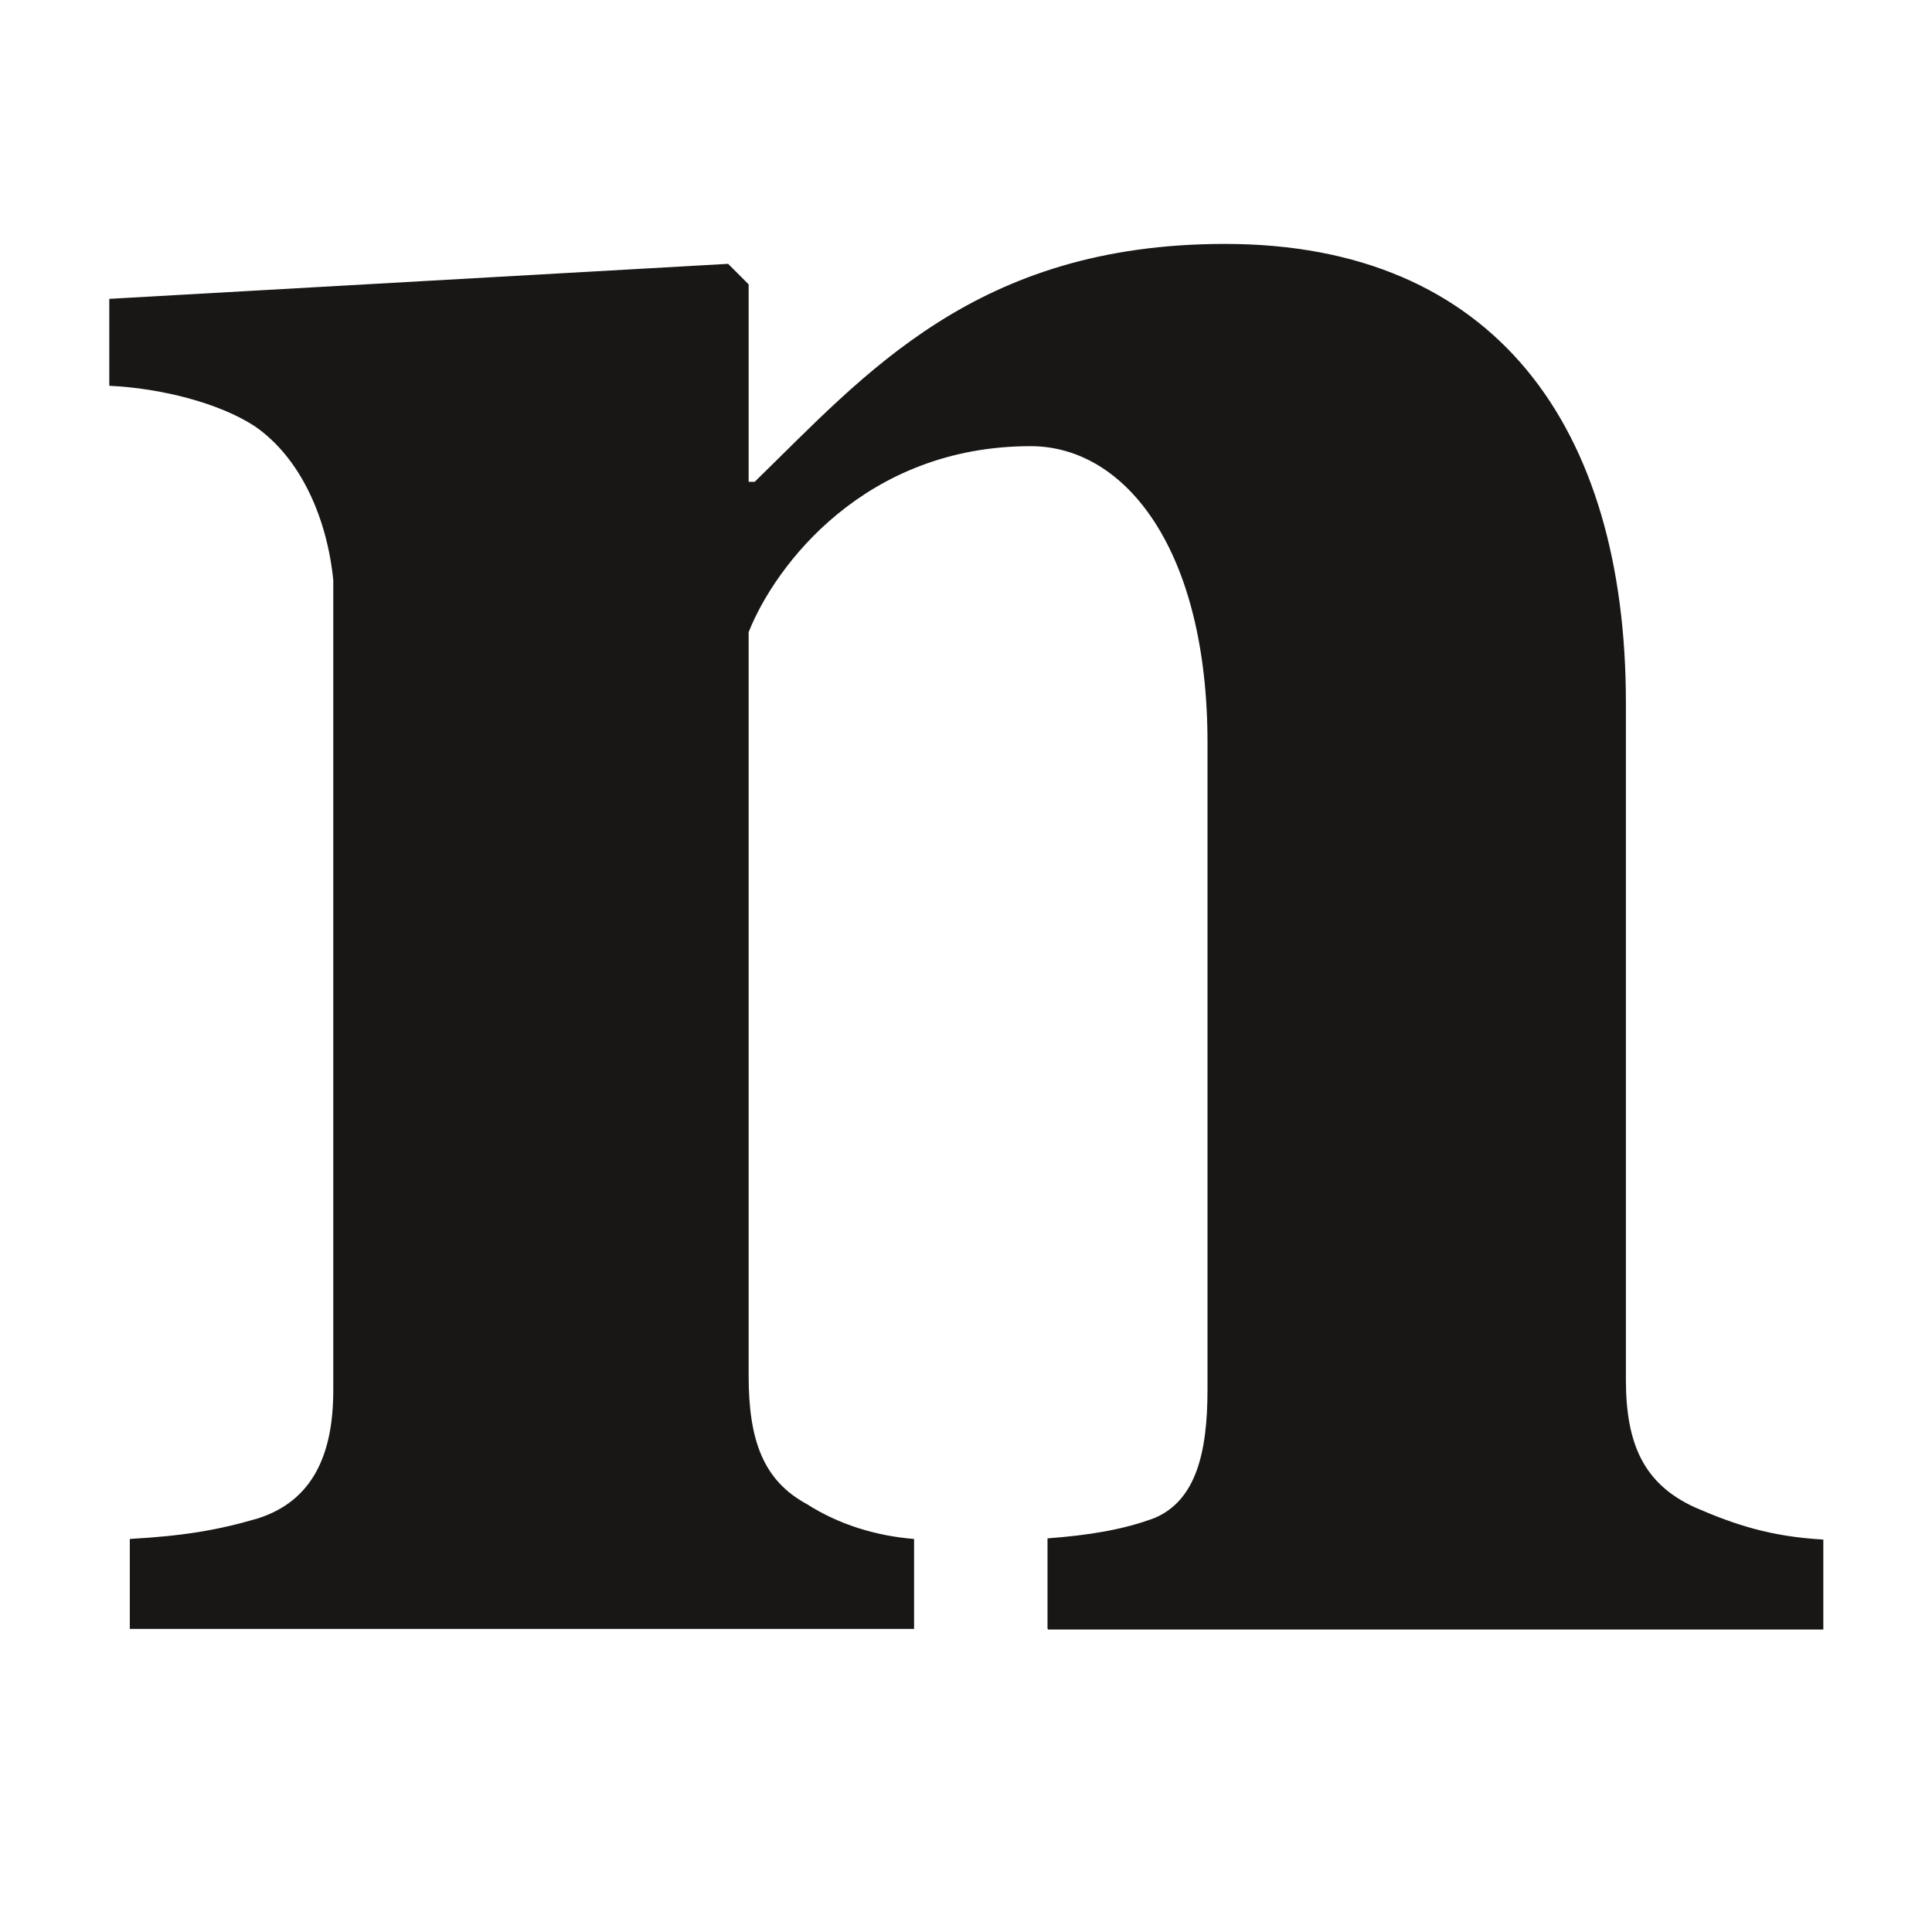
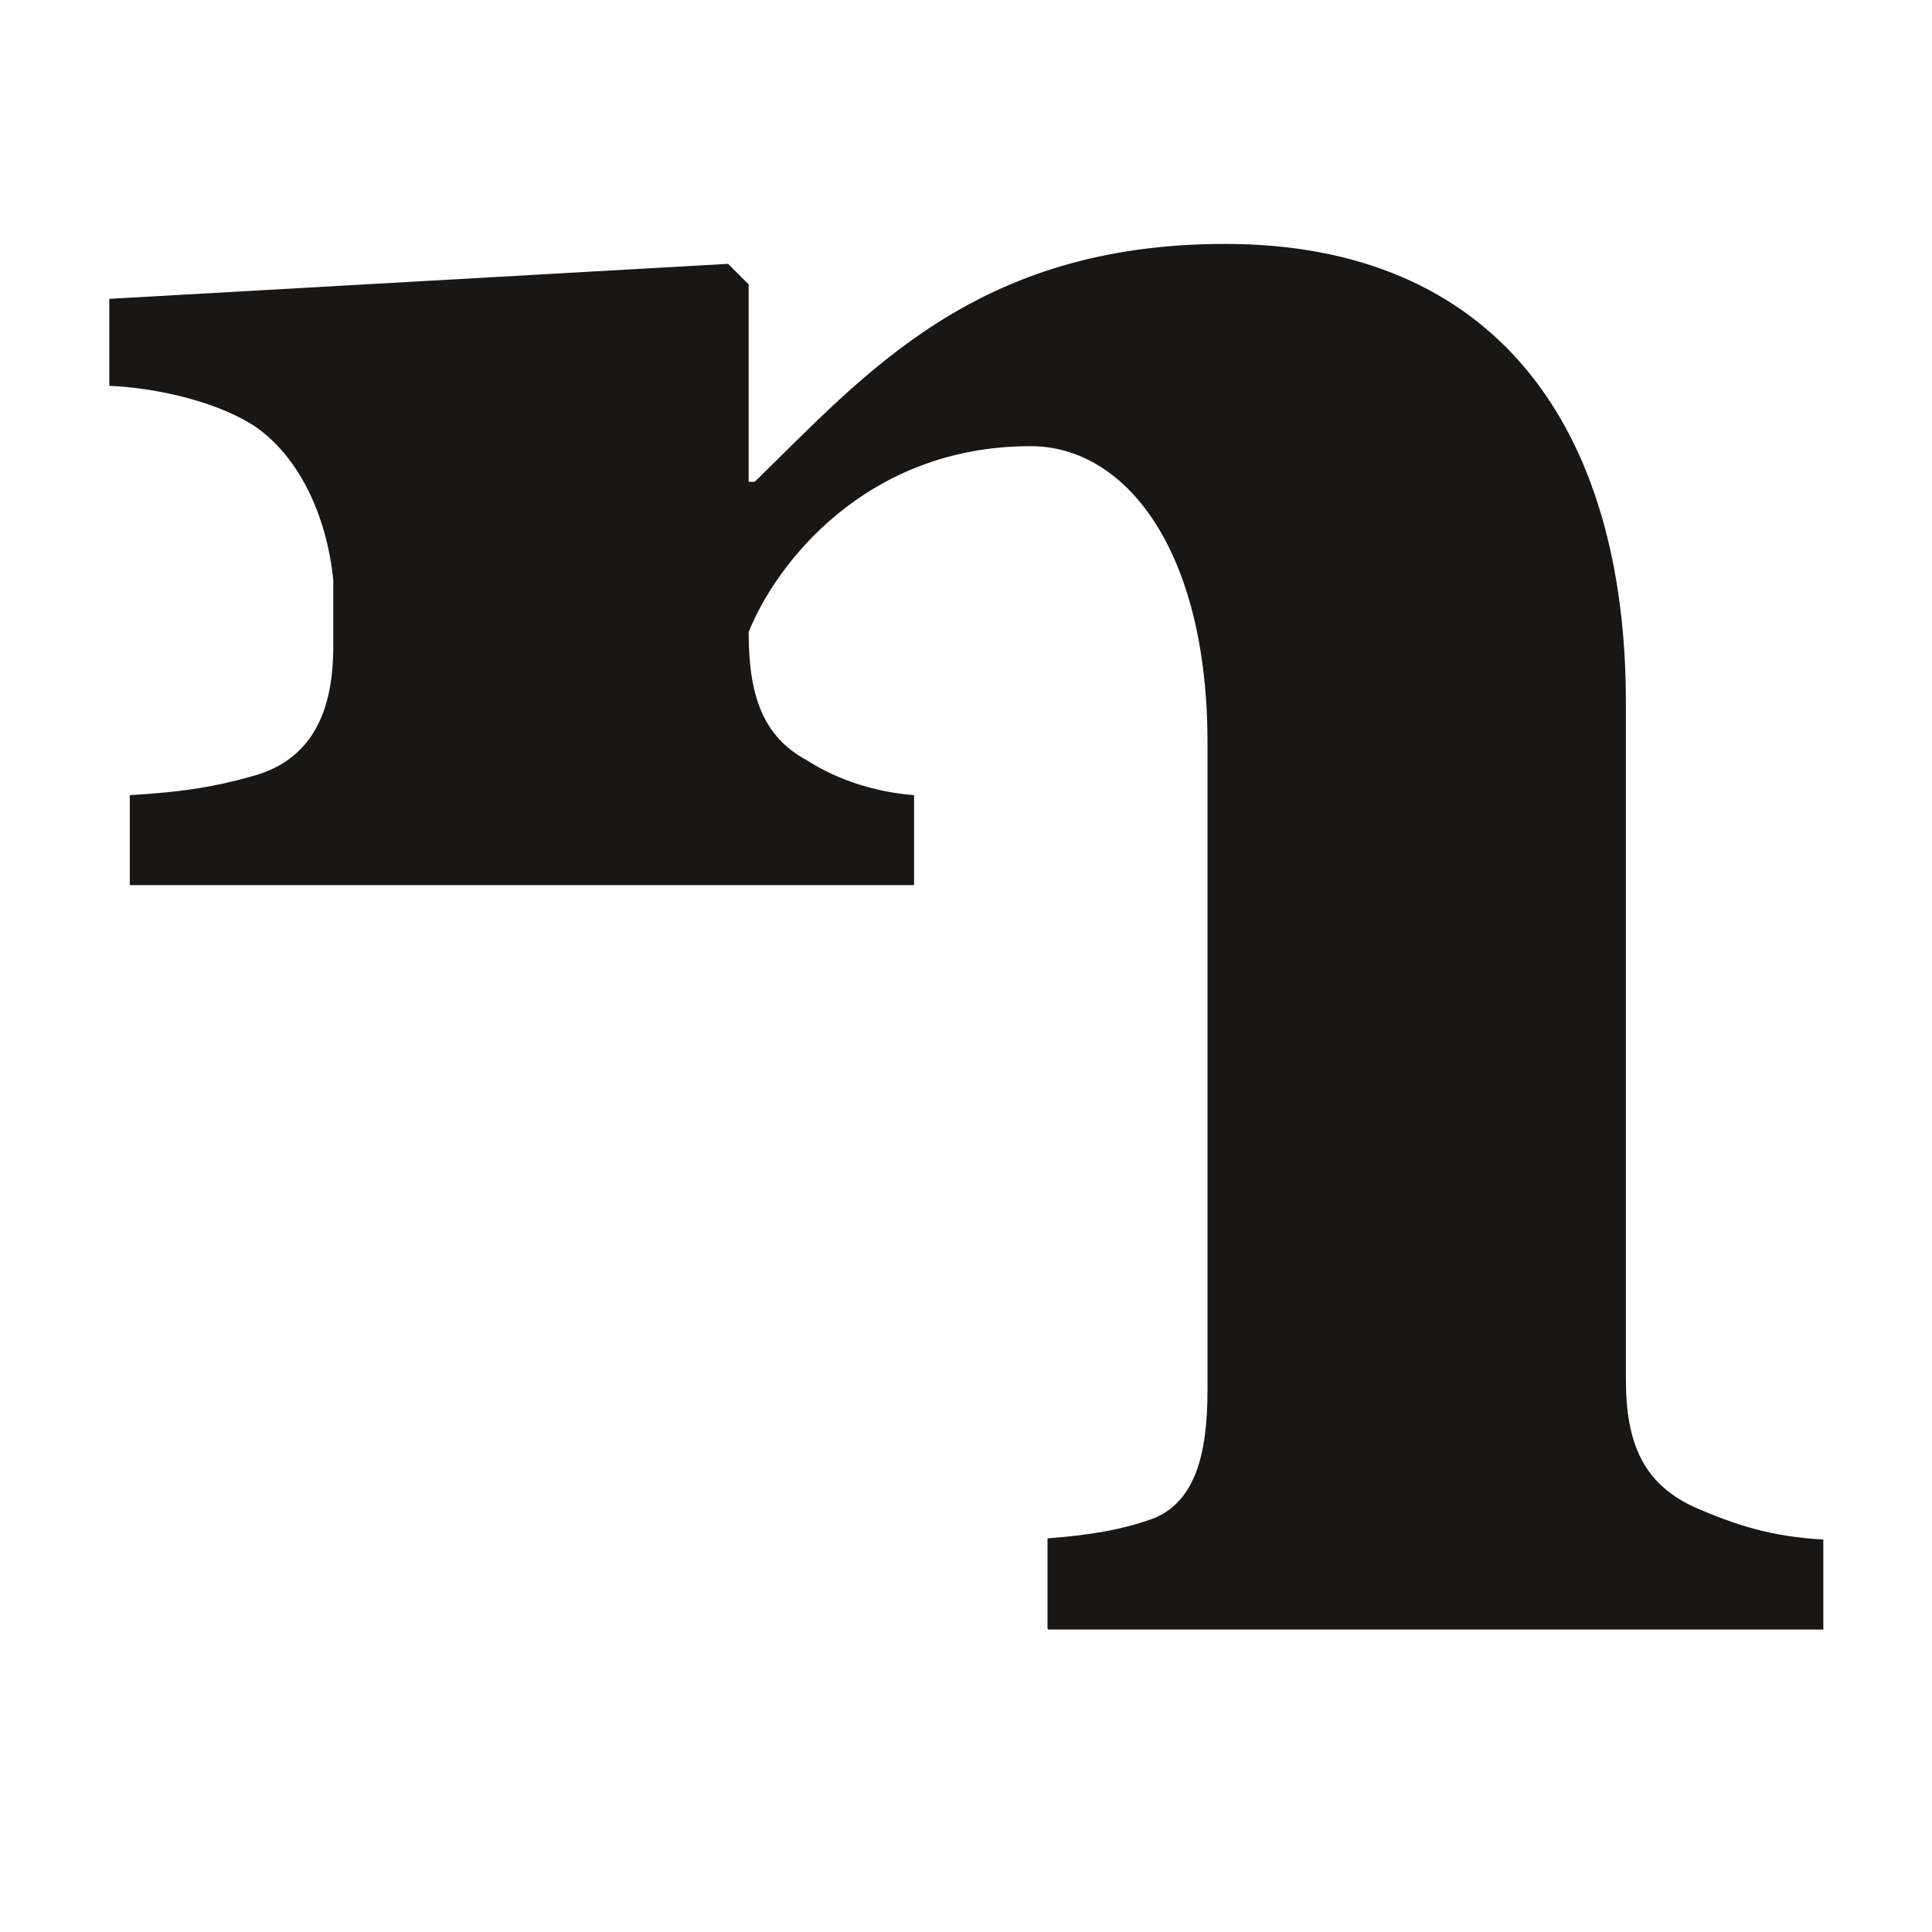
<svg xmlns="http://www.w3.org/2000/svg" data-bbox="1.81 4.04 28.39 22.95" viewBox="0 0 32 32" data-type="color">
  <g>
-     <path d="M17.35 26.97v-1.49c.67-.05 1.25-.14 1.78-.34.67-.29.87-1.06.87-2.12V12.3c0-3.18-1.35-4.91-2.93-4.91-2.74 0-4.23 1.97-4.67 3.08v12.32c0 1.06.24 1.73.96 2.12.53.34 1.15.53 1.78.58v1.49H2.15v-1.49c.87-.05 1.44-.14 2.12-.34.91-.29 1.25-1.06 1.25-2.12V9.61c-.1-1.01-.53-2.02-1.3-2.55-.58-.38-1.54-.63-2.41-.67V4.95l10.25-.58.34.34v3.27h.1c1.83-1.78 3.66-3.94 7.79-3.94 4.47 0 6.64 3.03 6.64 7.6v11.21c0 1.06.29 1.73 1.15 2.12.67.29 1.25.48 2.12.53v1.49H17.36Z" fill="#181716" data-color="1" />
+     <path d="M17.35 26.97v-1.49c.67-.05 1.25-.14 1.78-.34.67-.29.87-1.06.87-2.12V12.3c0-3.18-1.35-4.91-2.93-4.91-2.74 0-4.23 1.97-4.67 3.08c0 1.06.24 1.73.96 2.12.53.34 1.15.53 1.78.58v1.49H2.15v-1.49c.87-.05 1.44-.14 2.12-.34.91-.29 1.25-1.06 1.25-2.12V9.61c-.1-1.01-.53-2.02-1.3-2.55-.58-.38-1.54-.63-2.41-.67V4.95l10.25-.58.34.34v3.27h.1c1.83-1.78 3.66-3.94 7.79-3.94 4.47 0 6.64 3.03 6.64 7.6v11.21c0 1.06.29 1.73 1.15 2.12.67.29 1.25.48 2.12.53v1.49H17.36Z" fill="#181716" data-color="1" />
  </g>
</svg>